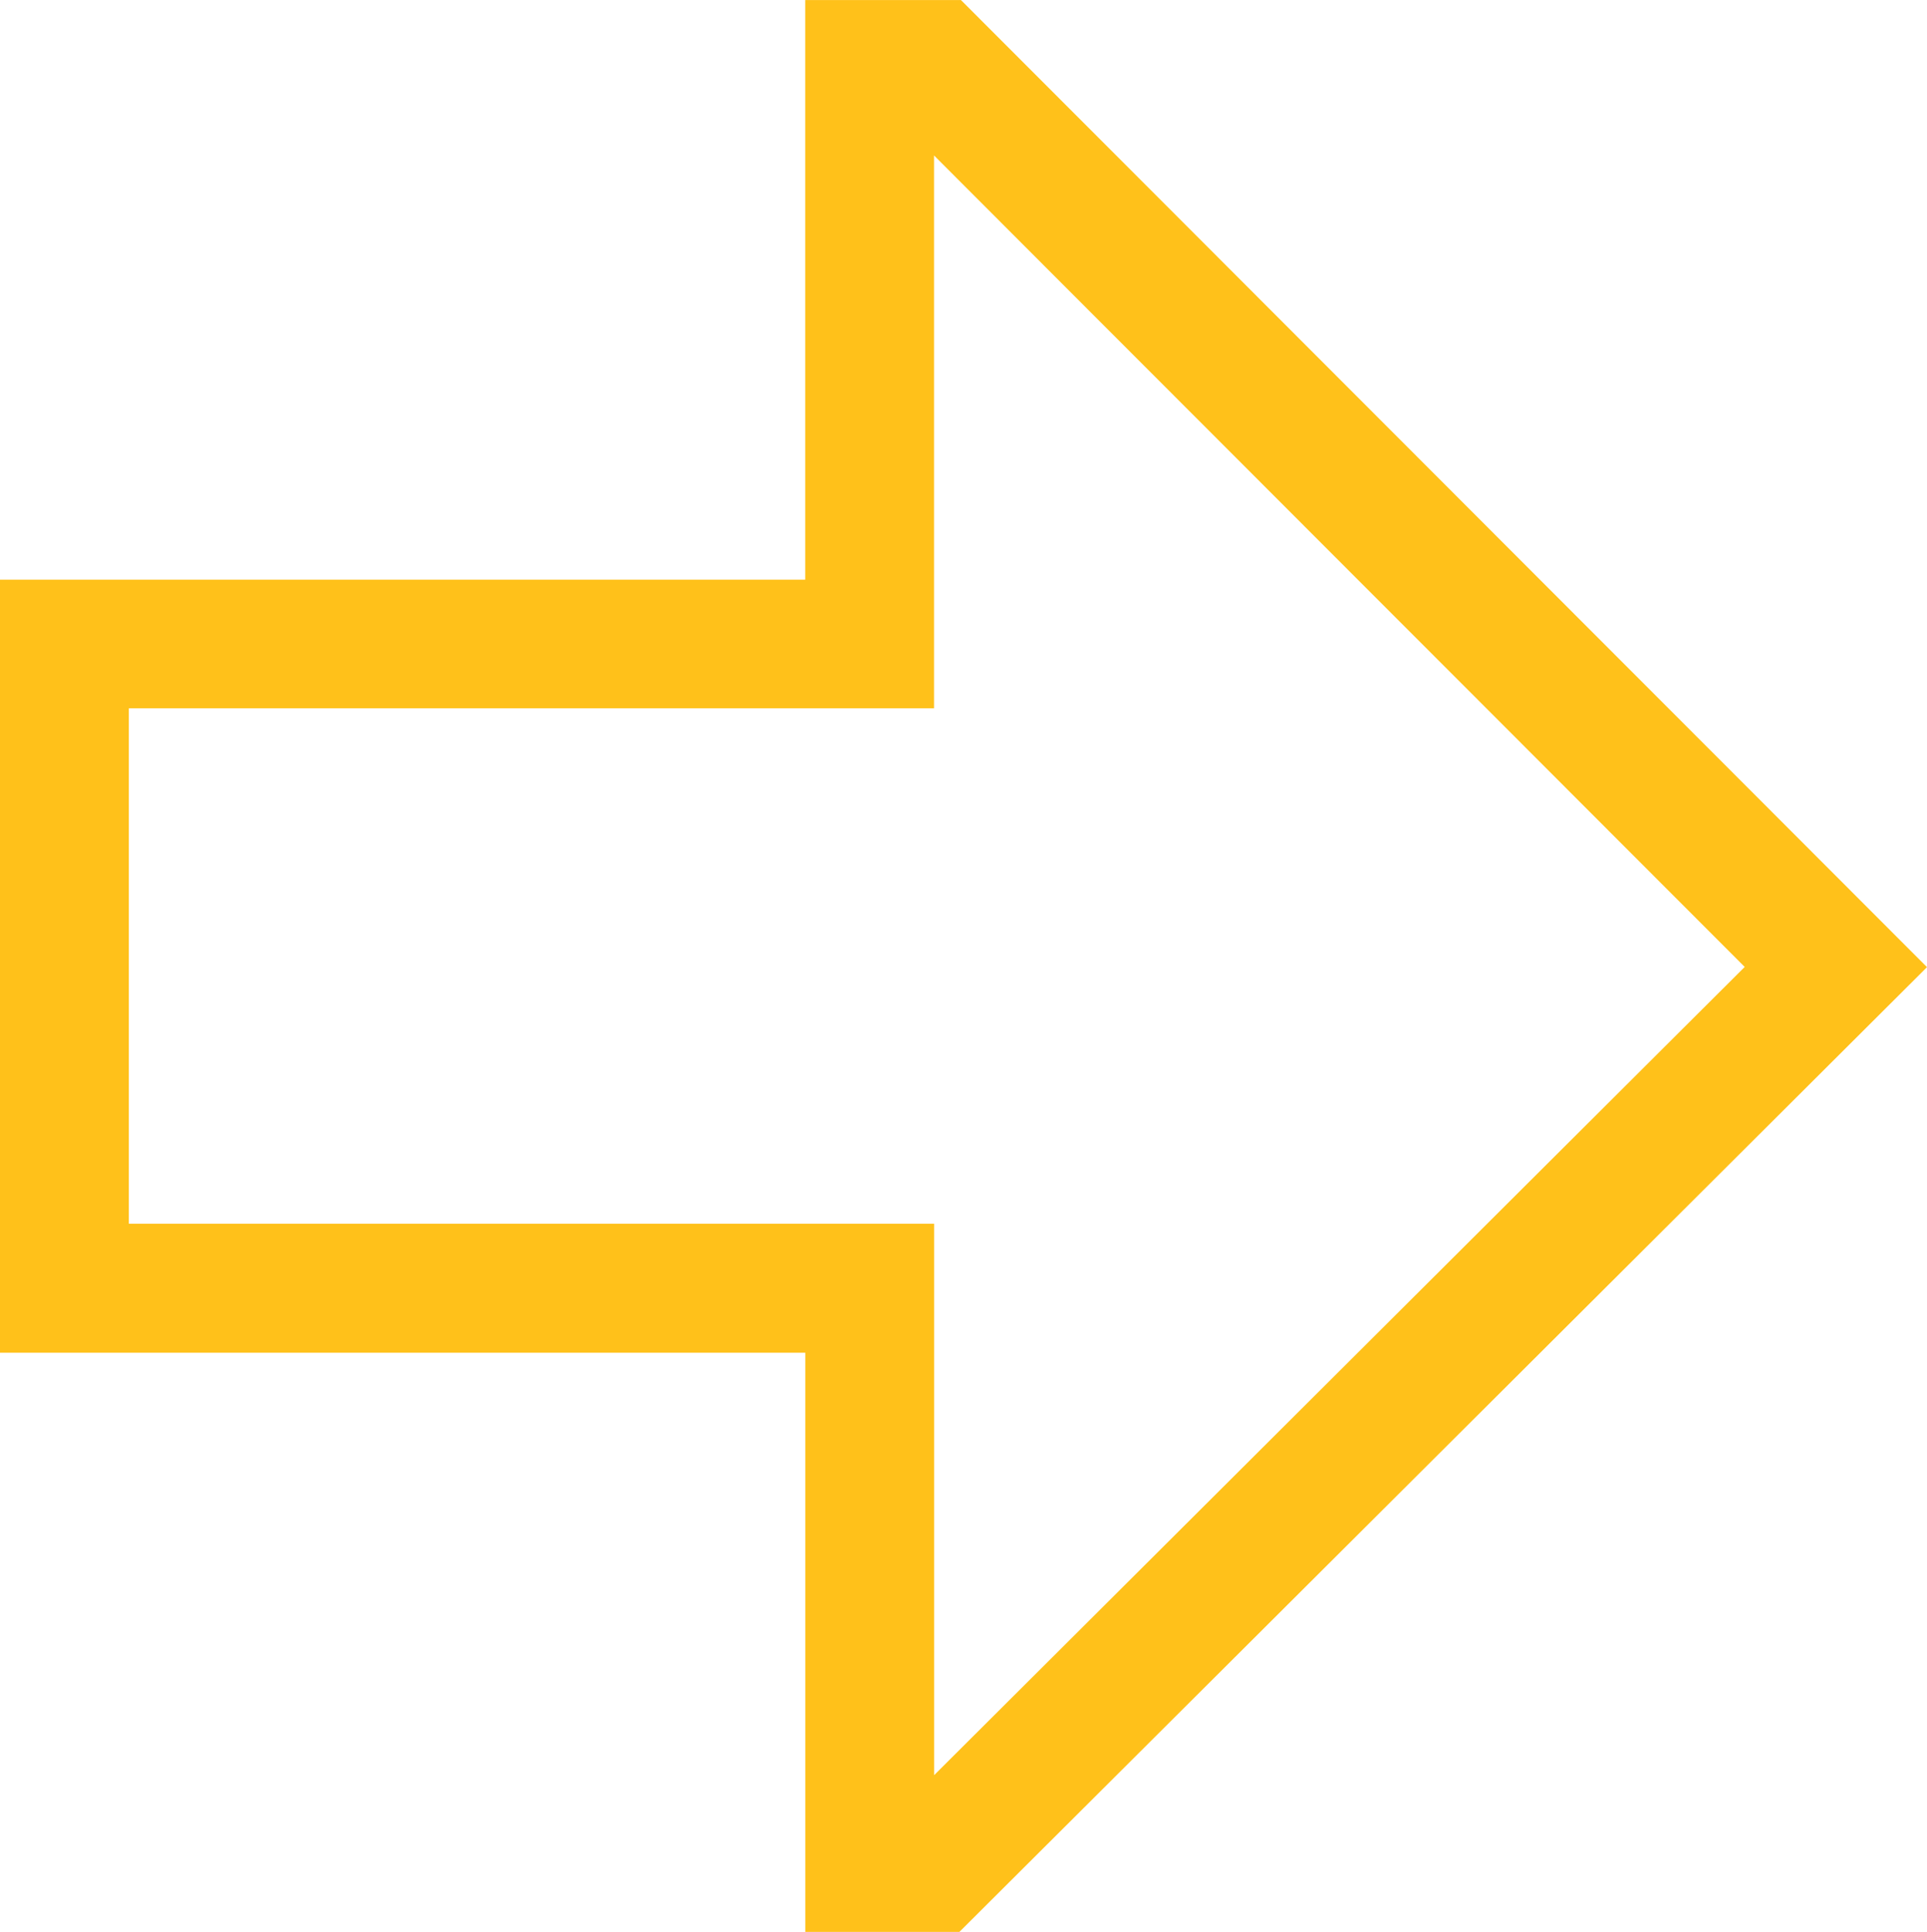
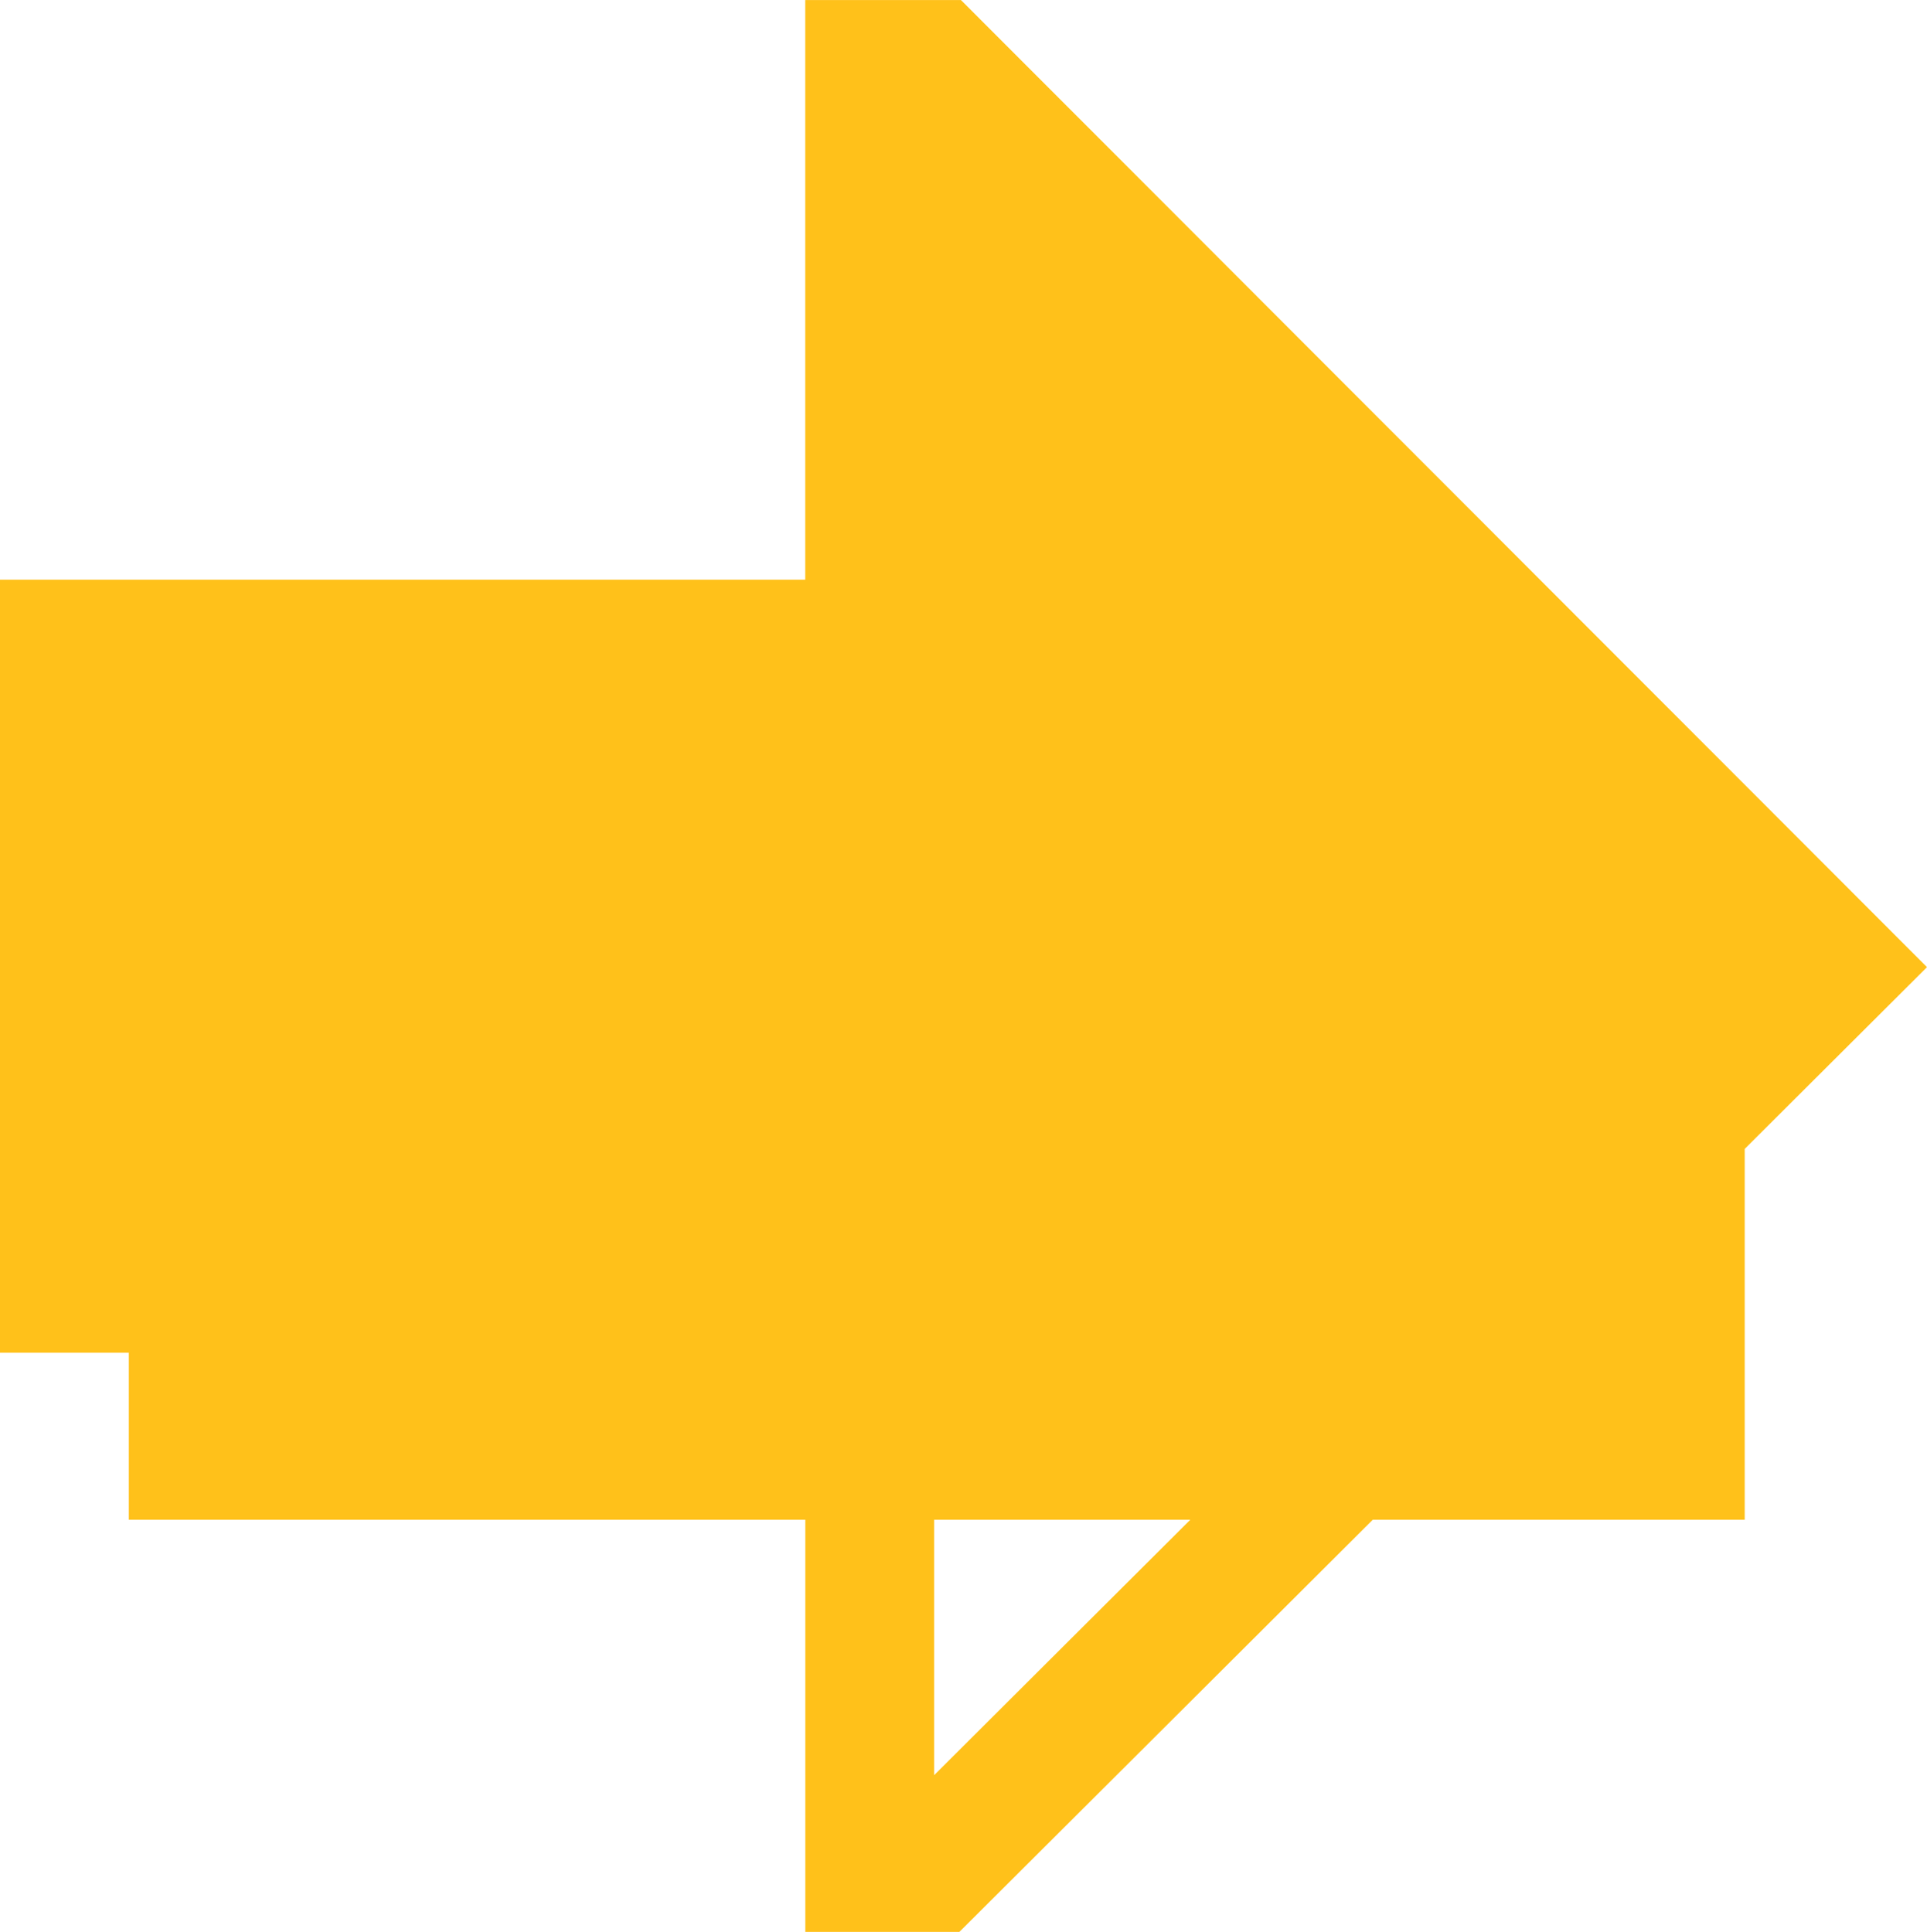
<svg xmlns="http://www.w3.org/2000/svg" width="52.273" height="52.417" viewBox="0 0 52.273 52.417">
  <g id="arrow-thick-right" transform="translate(-6.08 -6.098)" style="mix-blend-mode: normal;isolation: isolate">
-     <path id="Path_27" data-name="Path 27" d="M32.105,58.515h-4.18V42.8H6.08V21.826H27.923V6.1l4.225,0L58.353,32.339ZM9.575,39.3H31.419V54.263l21.989-21.93L31.417,10.316v15H9.575Z" fill="#ffc11a" />
+     <path id="Path_27" data-name="Path 27" d="M32.105,58.515h-4.18V42.8H6.08V21.826H27.923V6.1l4.225,0L58.353,32.339ZM9.575,39.3H31.419V54.263l21.989-21.93v15H9.575Z" fill="#ffc11a" />
  </g>
</svg>